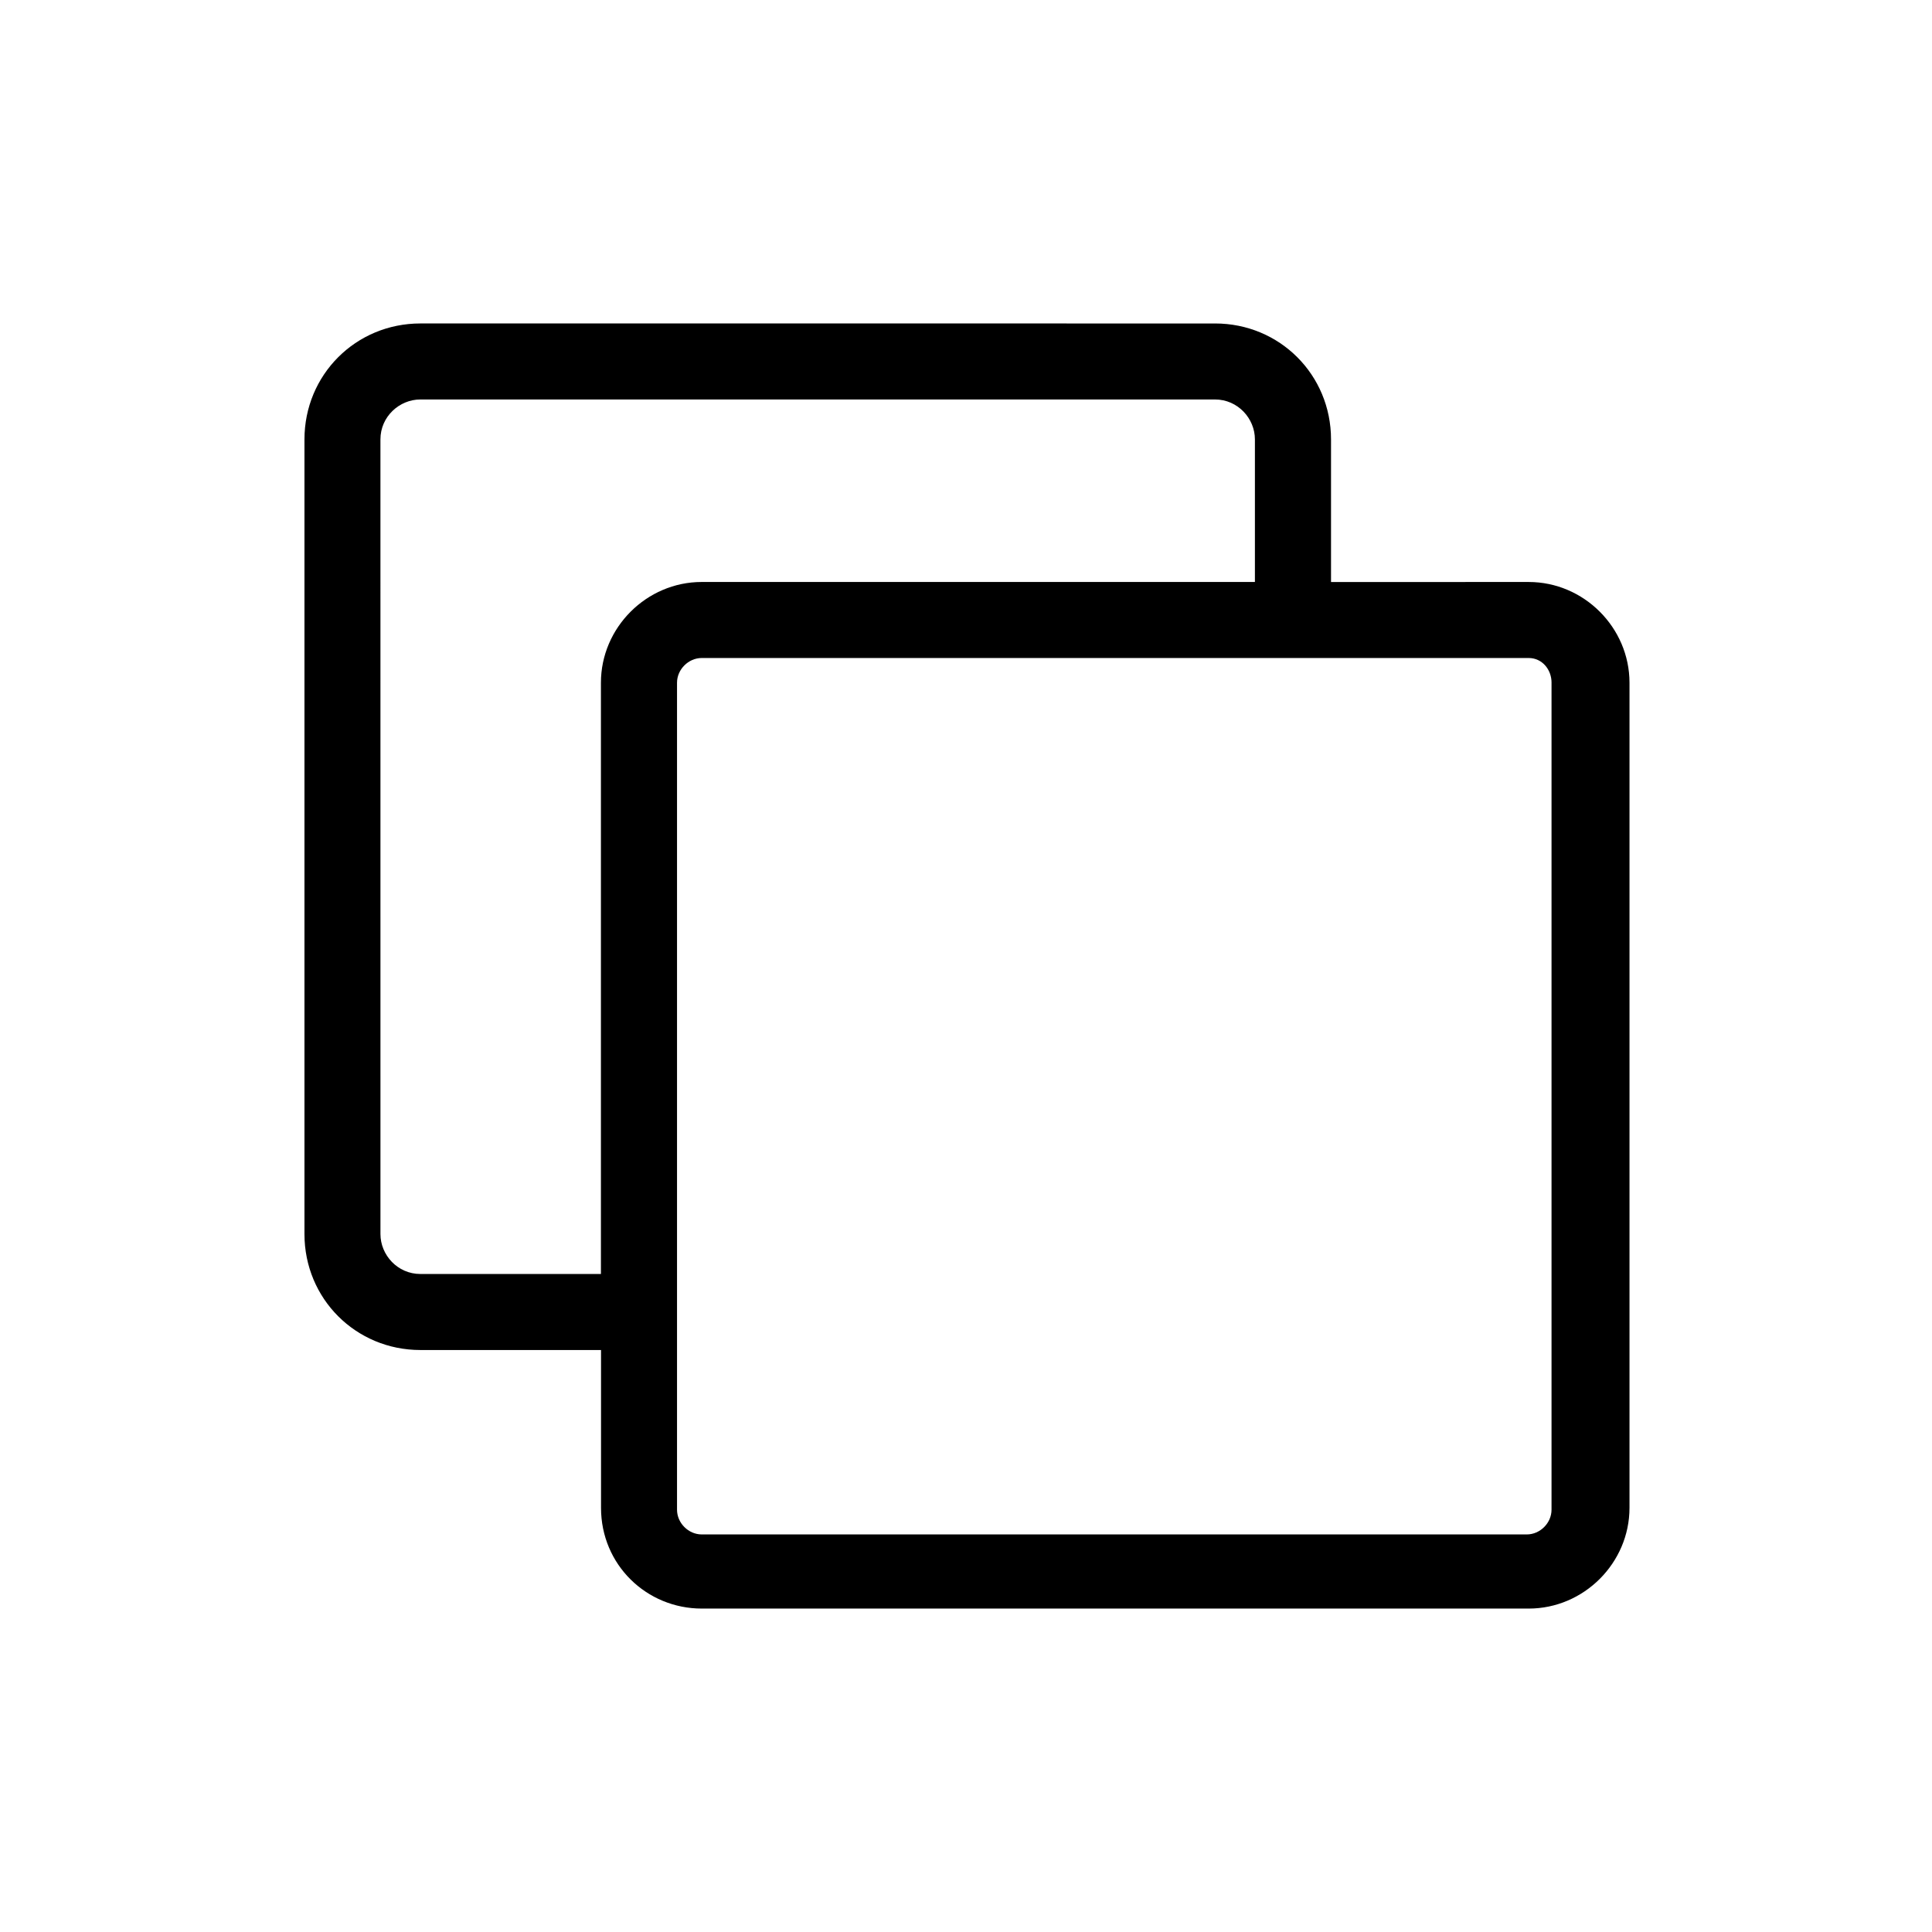
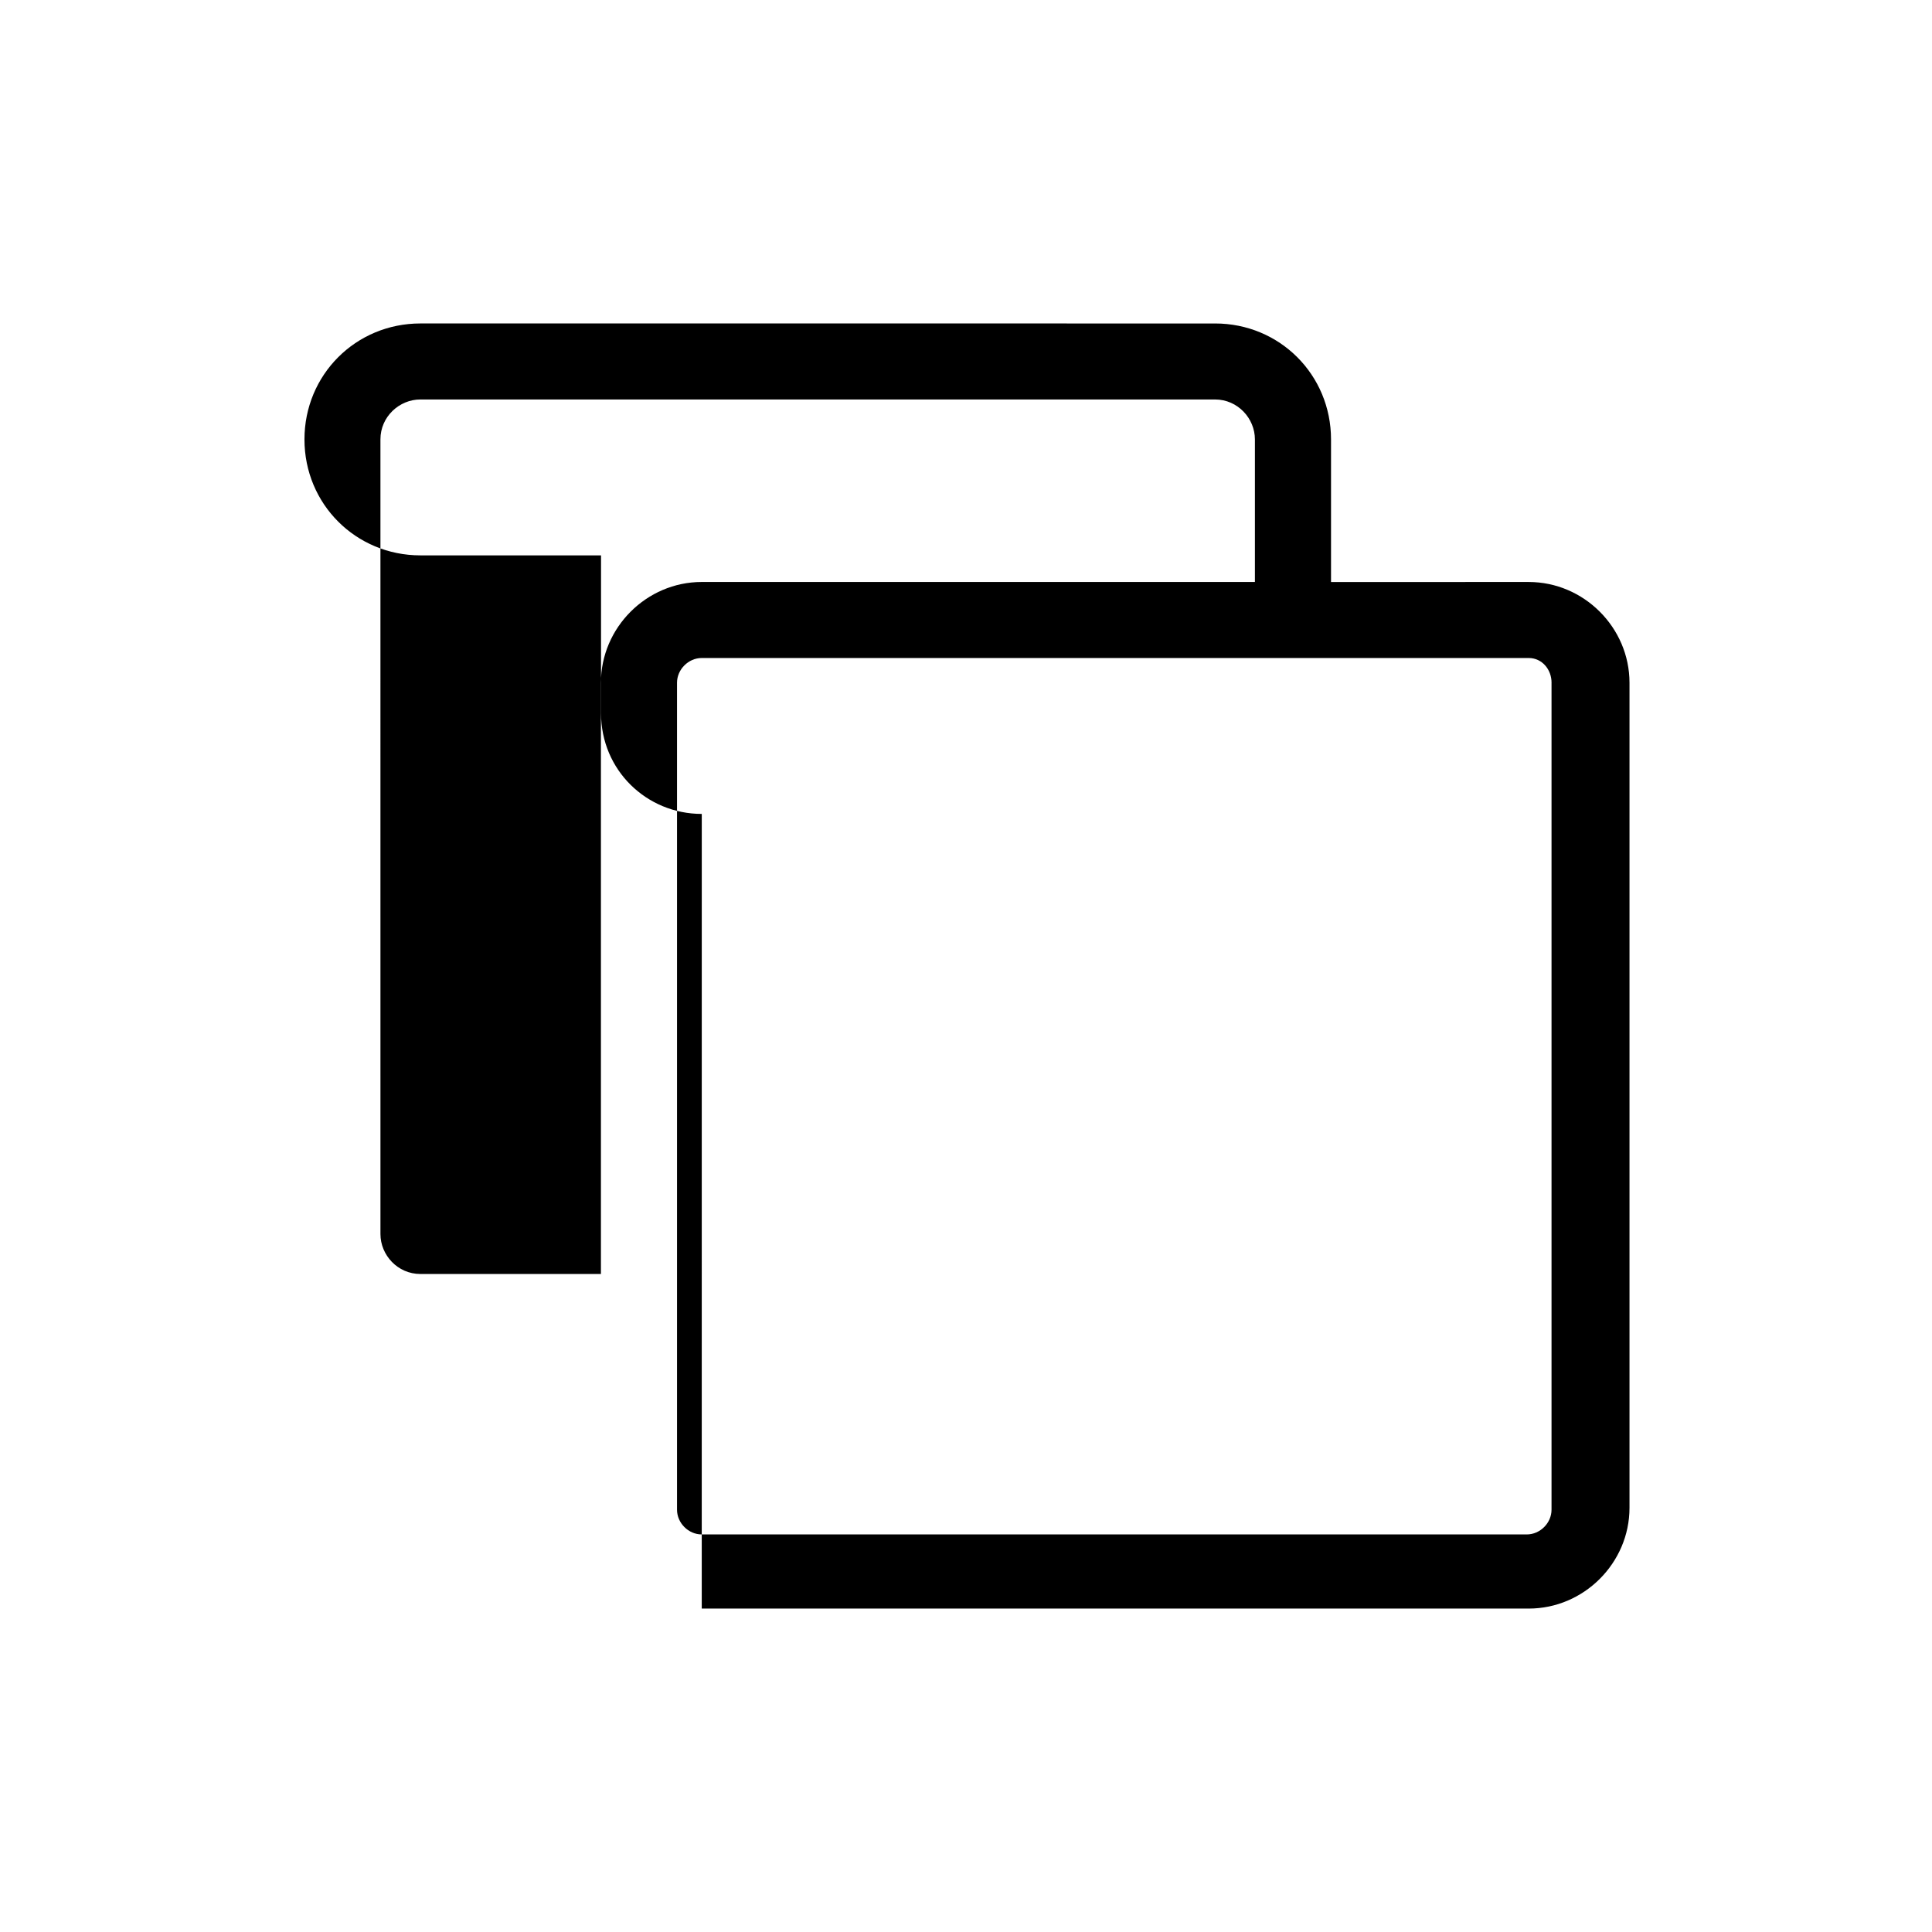
<svg xmlns="http://www.w3.org/2000/svg" fill="#000000" width="800px" height="800px" version="1.1" viewBox="144 144 512 512">
-   <path d="m329.97 570.29h219.16c14.609 0 26.703-12.09 26.703-26.703v-218.65c0-14.609-12.09-26.703-26.703-26.703l-52.395 0.004v-37.785c0-17.129-13.602-30.73-30.73-30.73l-210.59-0.004c-17.129 0-30.73 13.602-30.73 30.73v210.59c0 17.129 13.602 30.73 30.73 30.73h47.863v41.816c-0.004 15.117 12.09 26.703 26.699 26.703zm225.2-245.36v219.16c0 3.527-3.023 6.551-6.551 6.551h-218.65c-3.527 0-6.551-3.023-6.551-6.551v-219.16c0-3.527 3.023-6.551 6.551-6.551h219.16c3.527 0.004 6.047 3.023 6.047 6.551zm-299.77 156.69c-6.047 0-10.578-5.039-10.578-10.578l-0.004-210.6c0-6.047 5.039-10.578 10.578-10.578h210.59c6.047 0 10.578 5.039 10.578 10.578v37.785l-146.61 0.004c-14.609 0-26.703 12.09-26.703 26.703v156.68z" />
+   <path d="m329.97 570.29h219.16c14.609 0 26.703-12.09 26.703-26.703v-218.65c0-14.609-12.09-26.703-26.703-26.703l-52.395 0.004v-37.785c0-17.129-13.602-30.73-30.73-30.73l-210.59-0.004c-17.129 0-30.73 13.602-30.73 30.73c0 17.129 13.602 30.73 30.73 30.73h47.863v41.816c-0.004 15.117 12.09 26.703 26.699 26.703zm225.2-245.36v219.16c0 3.527-3.023 6.551-6.551 6.551h-218.65c-3.527 0-6.551-3.023-6.551-6.551v-219.16c0-3.527 3.023-6.551 6.551-6.551h219.16c3.527 0.004 6.047 3.023 6.047 6.551zm-299.77 156.69c-6.047 0-10.578-5.039-10.578-10.578l-0.004-210.6c0-6.047 5.039-10.578 10.578-10.578h210.59c6.047 0 10.578 5.039 10.578 10.578v37.785l-146.61 0.004c-14.609 0-26.703 12.09-26.703 26.703v156.68z" />
</svg>